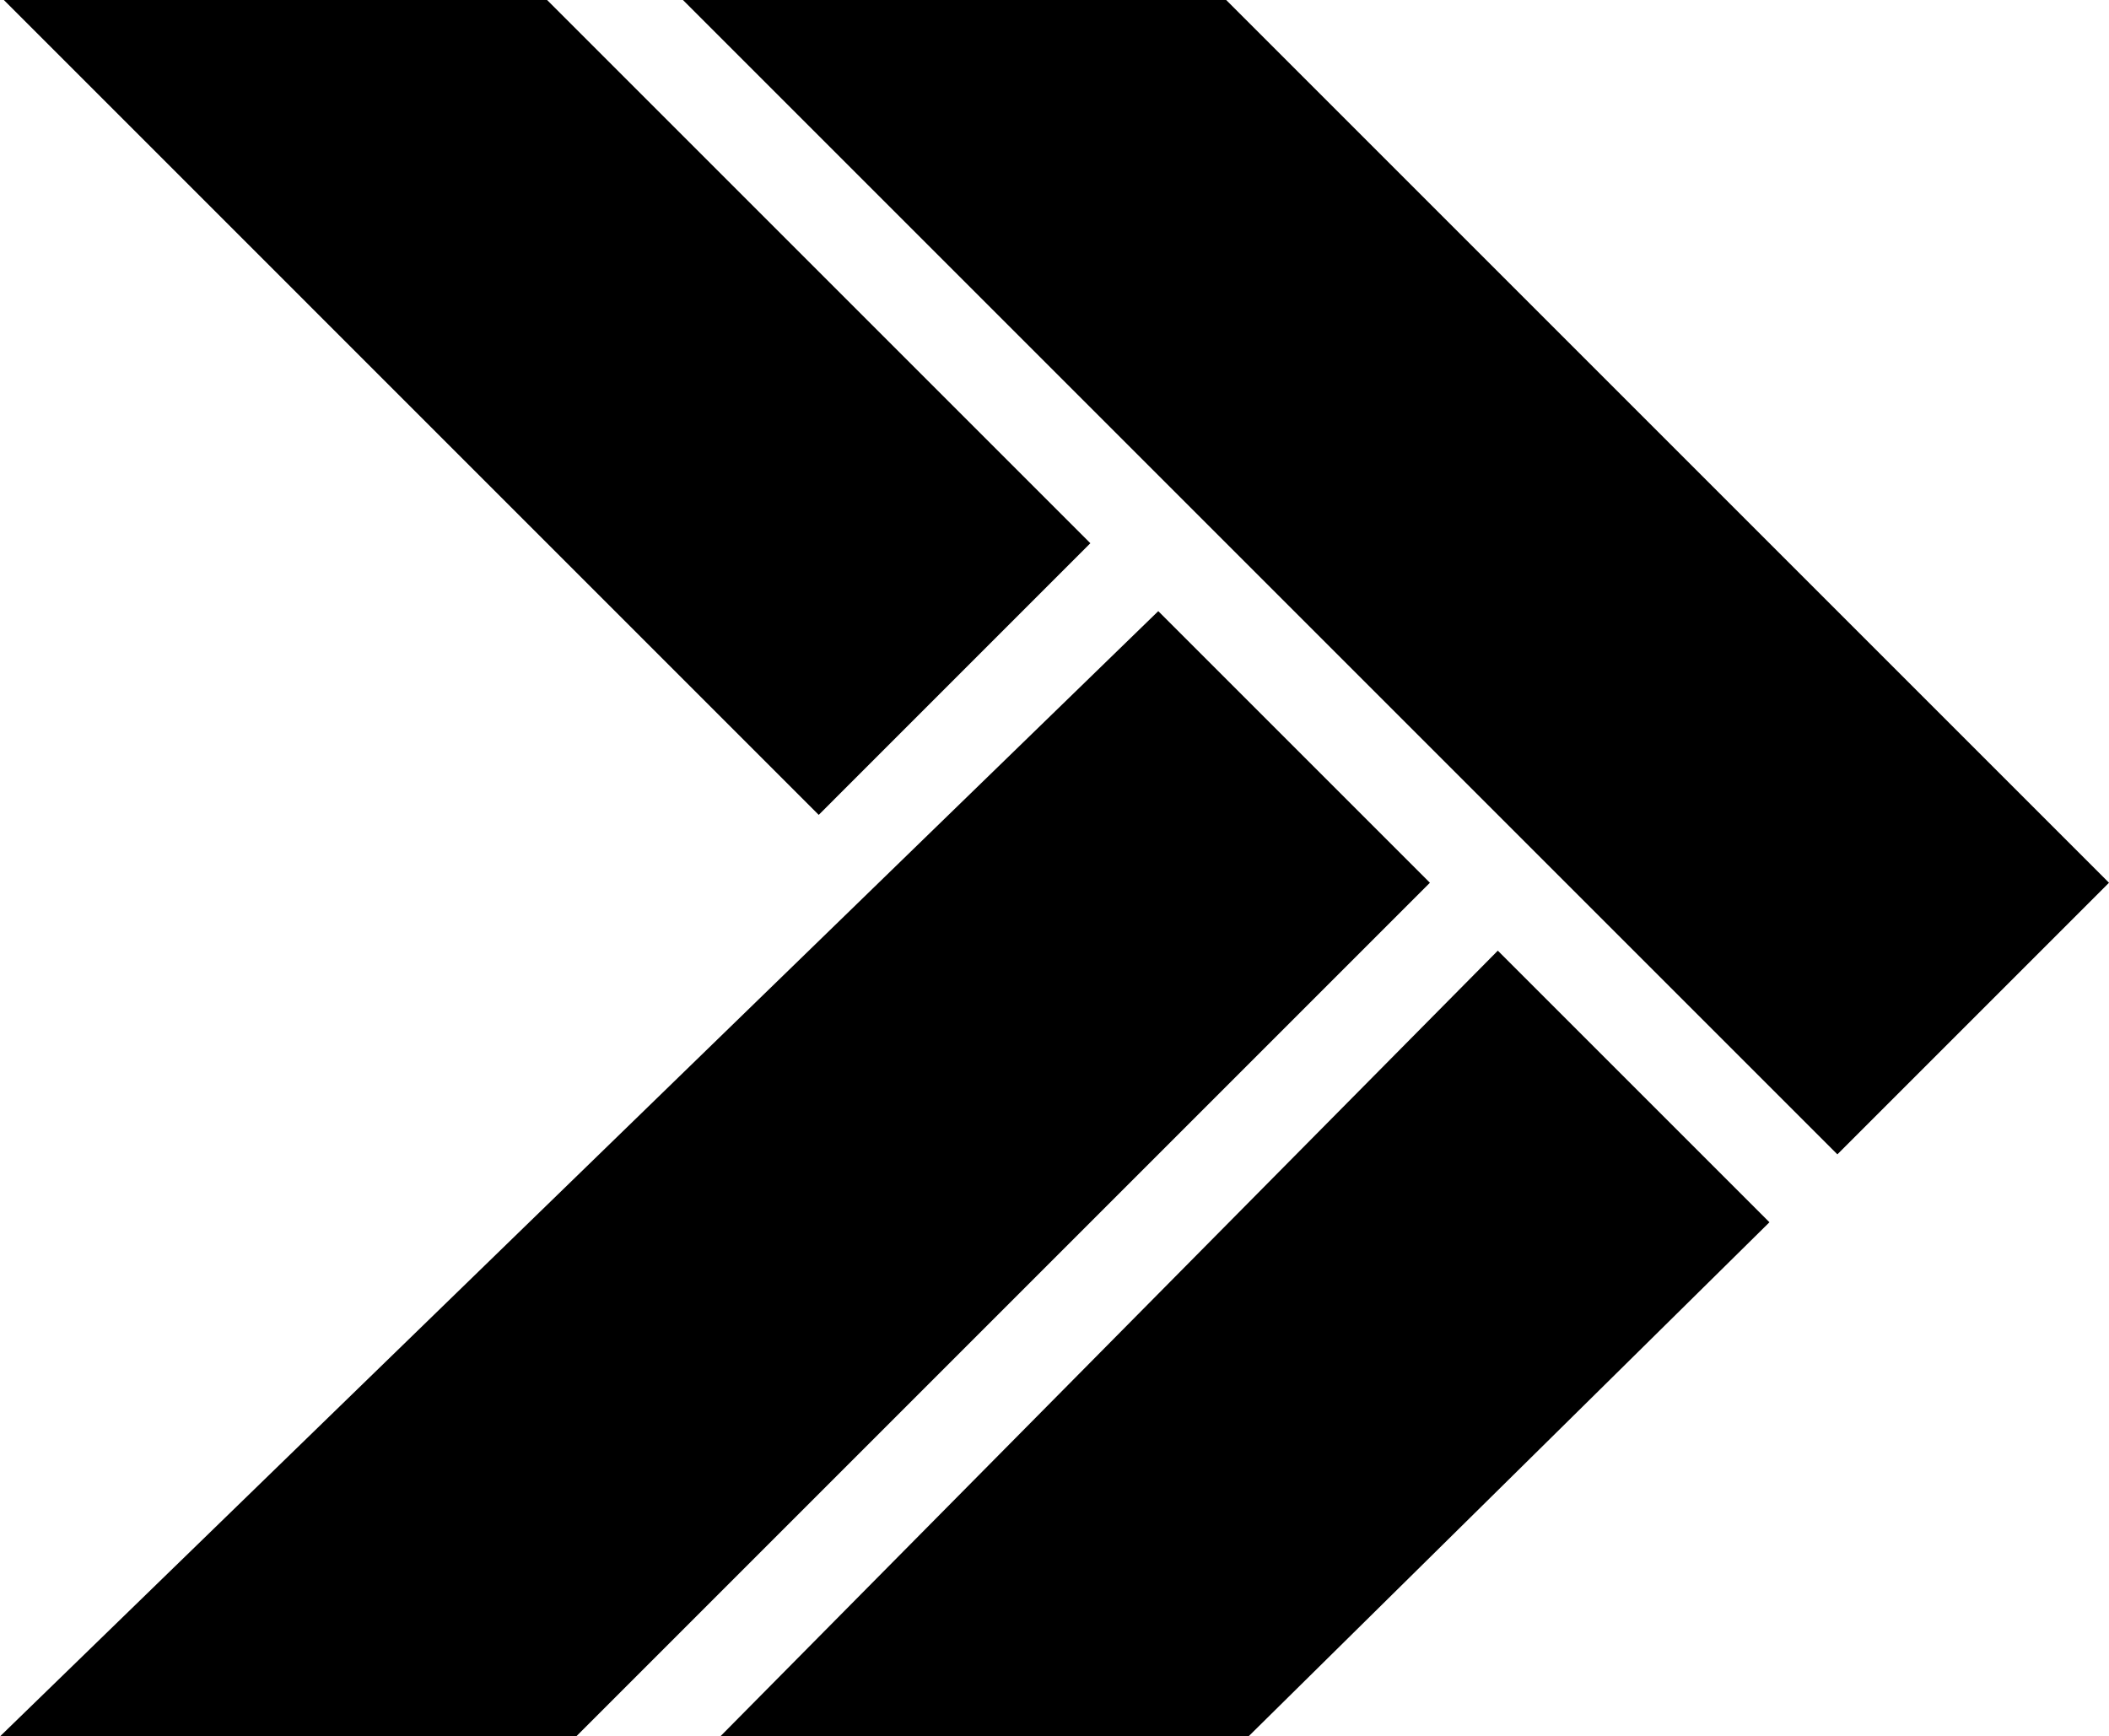
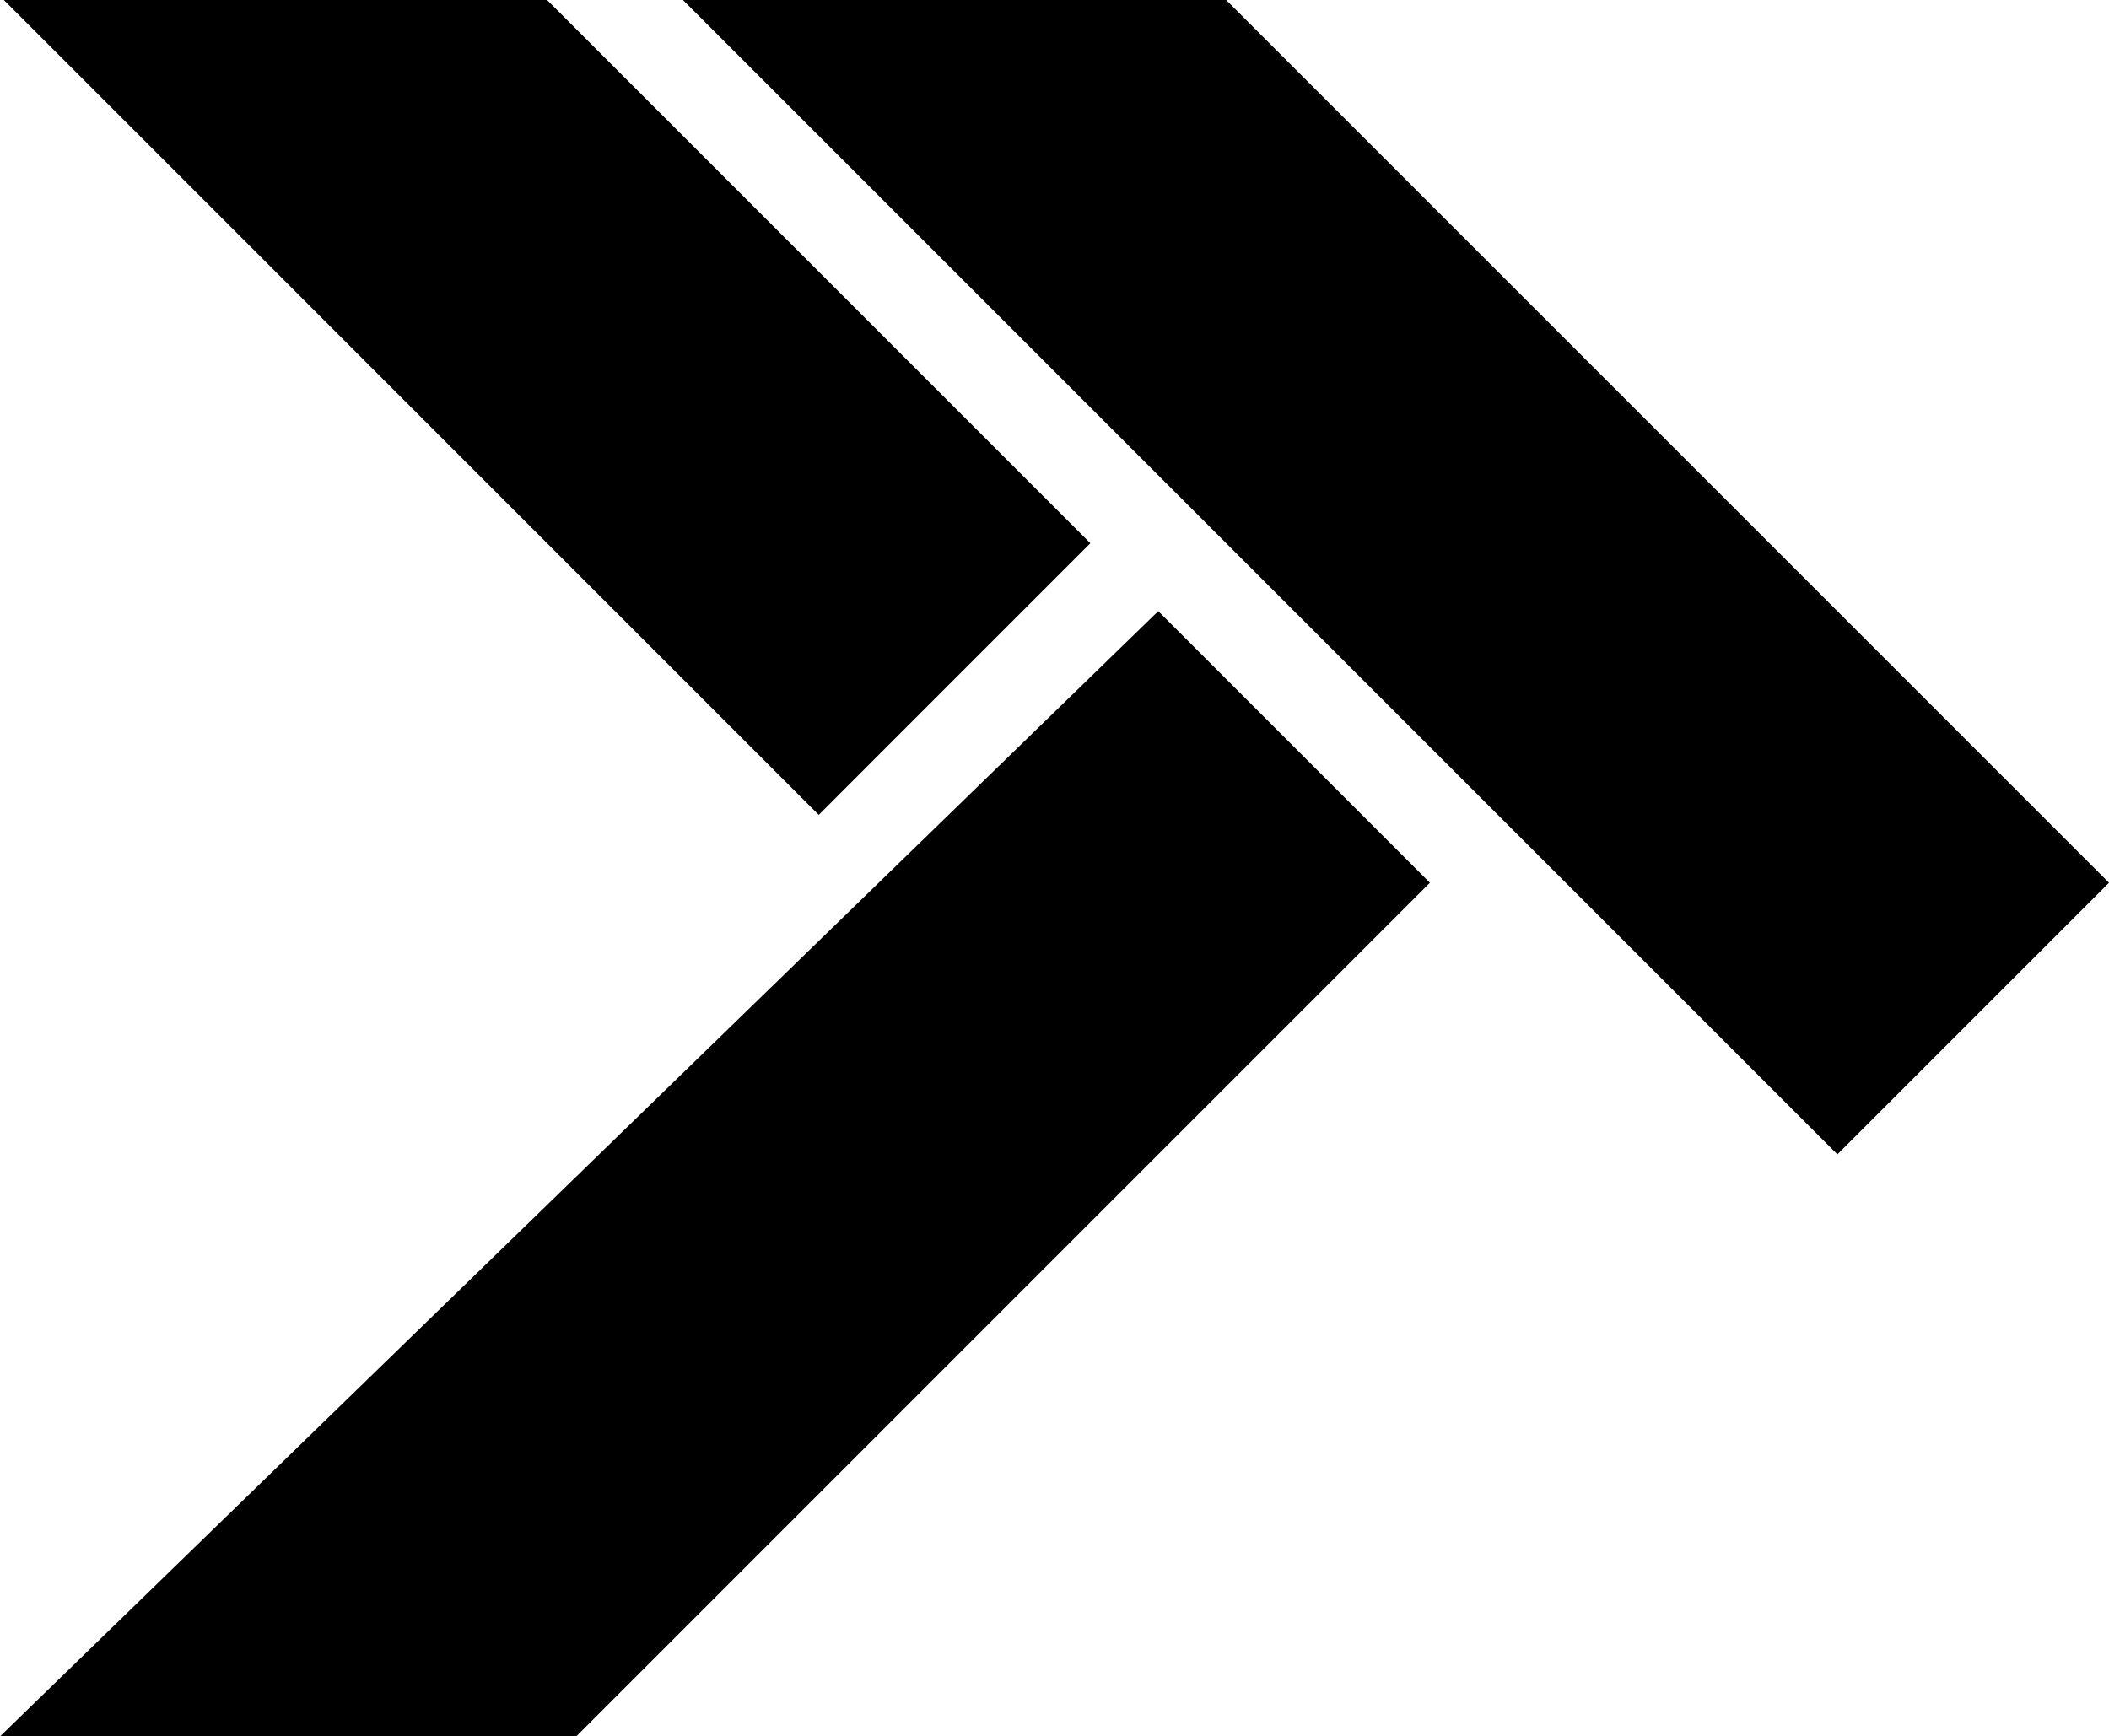
<svg xmlns="http://www.w3.org/2000/svg" id="Layer_1" data-name="Layer 1" viewBox="0 0 395.28 325.47">
  <polygon points="395.28 165.46 229.82 0 128 0 344.37 216.37 395.28 165.46" />
  <polygon points="204.36 101.82 102.54 0 .72 0 153.45 152.74 204.36 101.82" />
-   <polygon points="331.64 229.1 234 325.47 135 325.47 280.73 178.19 331.64 229.1" />
  <polygon points="268 165.46 108 325.47 0 325.47 217.09 114.55 268 165.46" />
</svg>